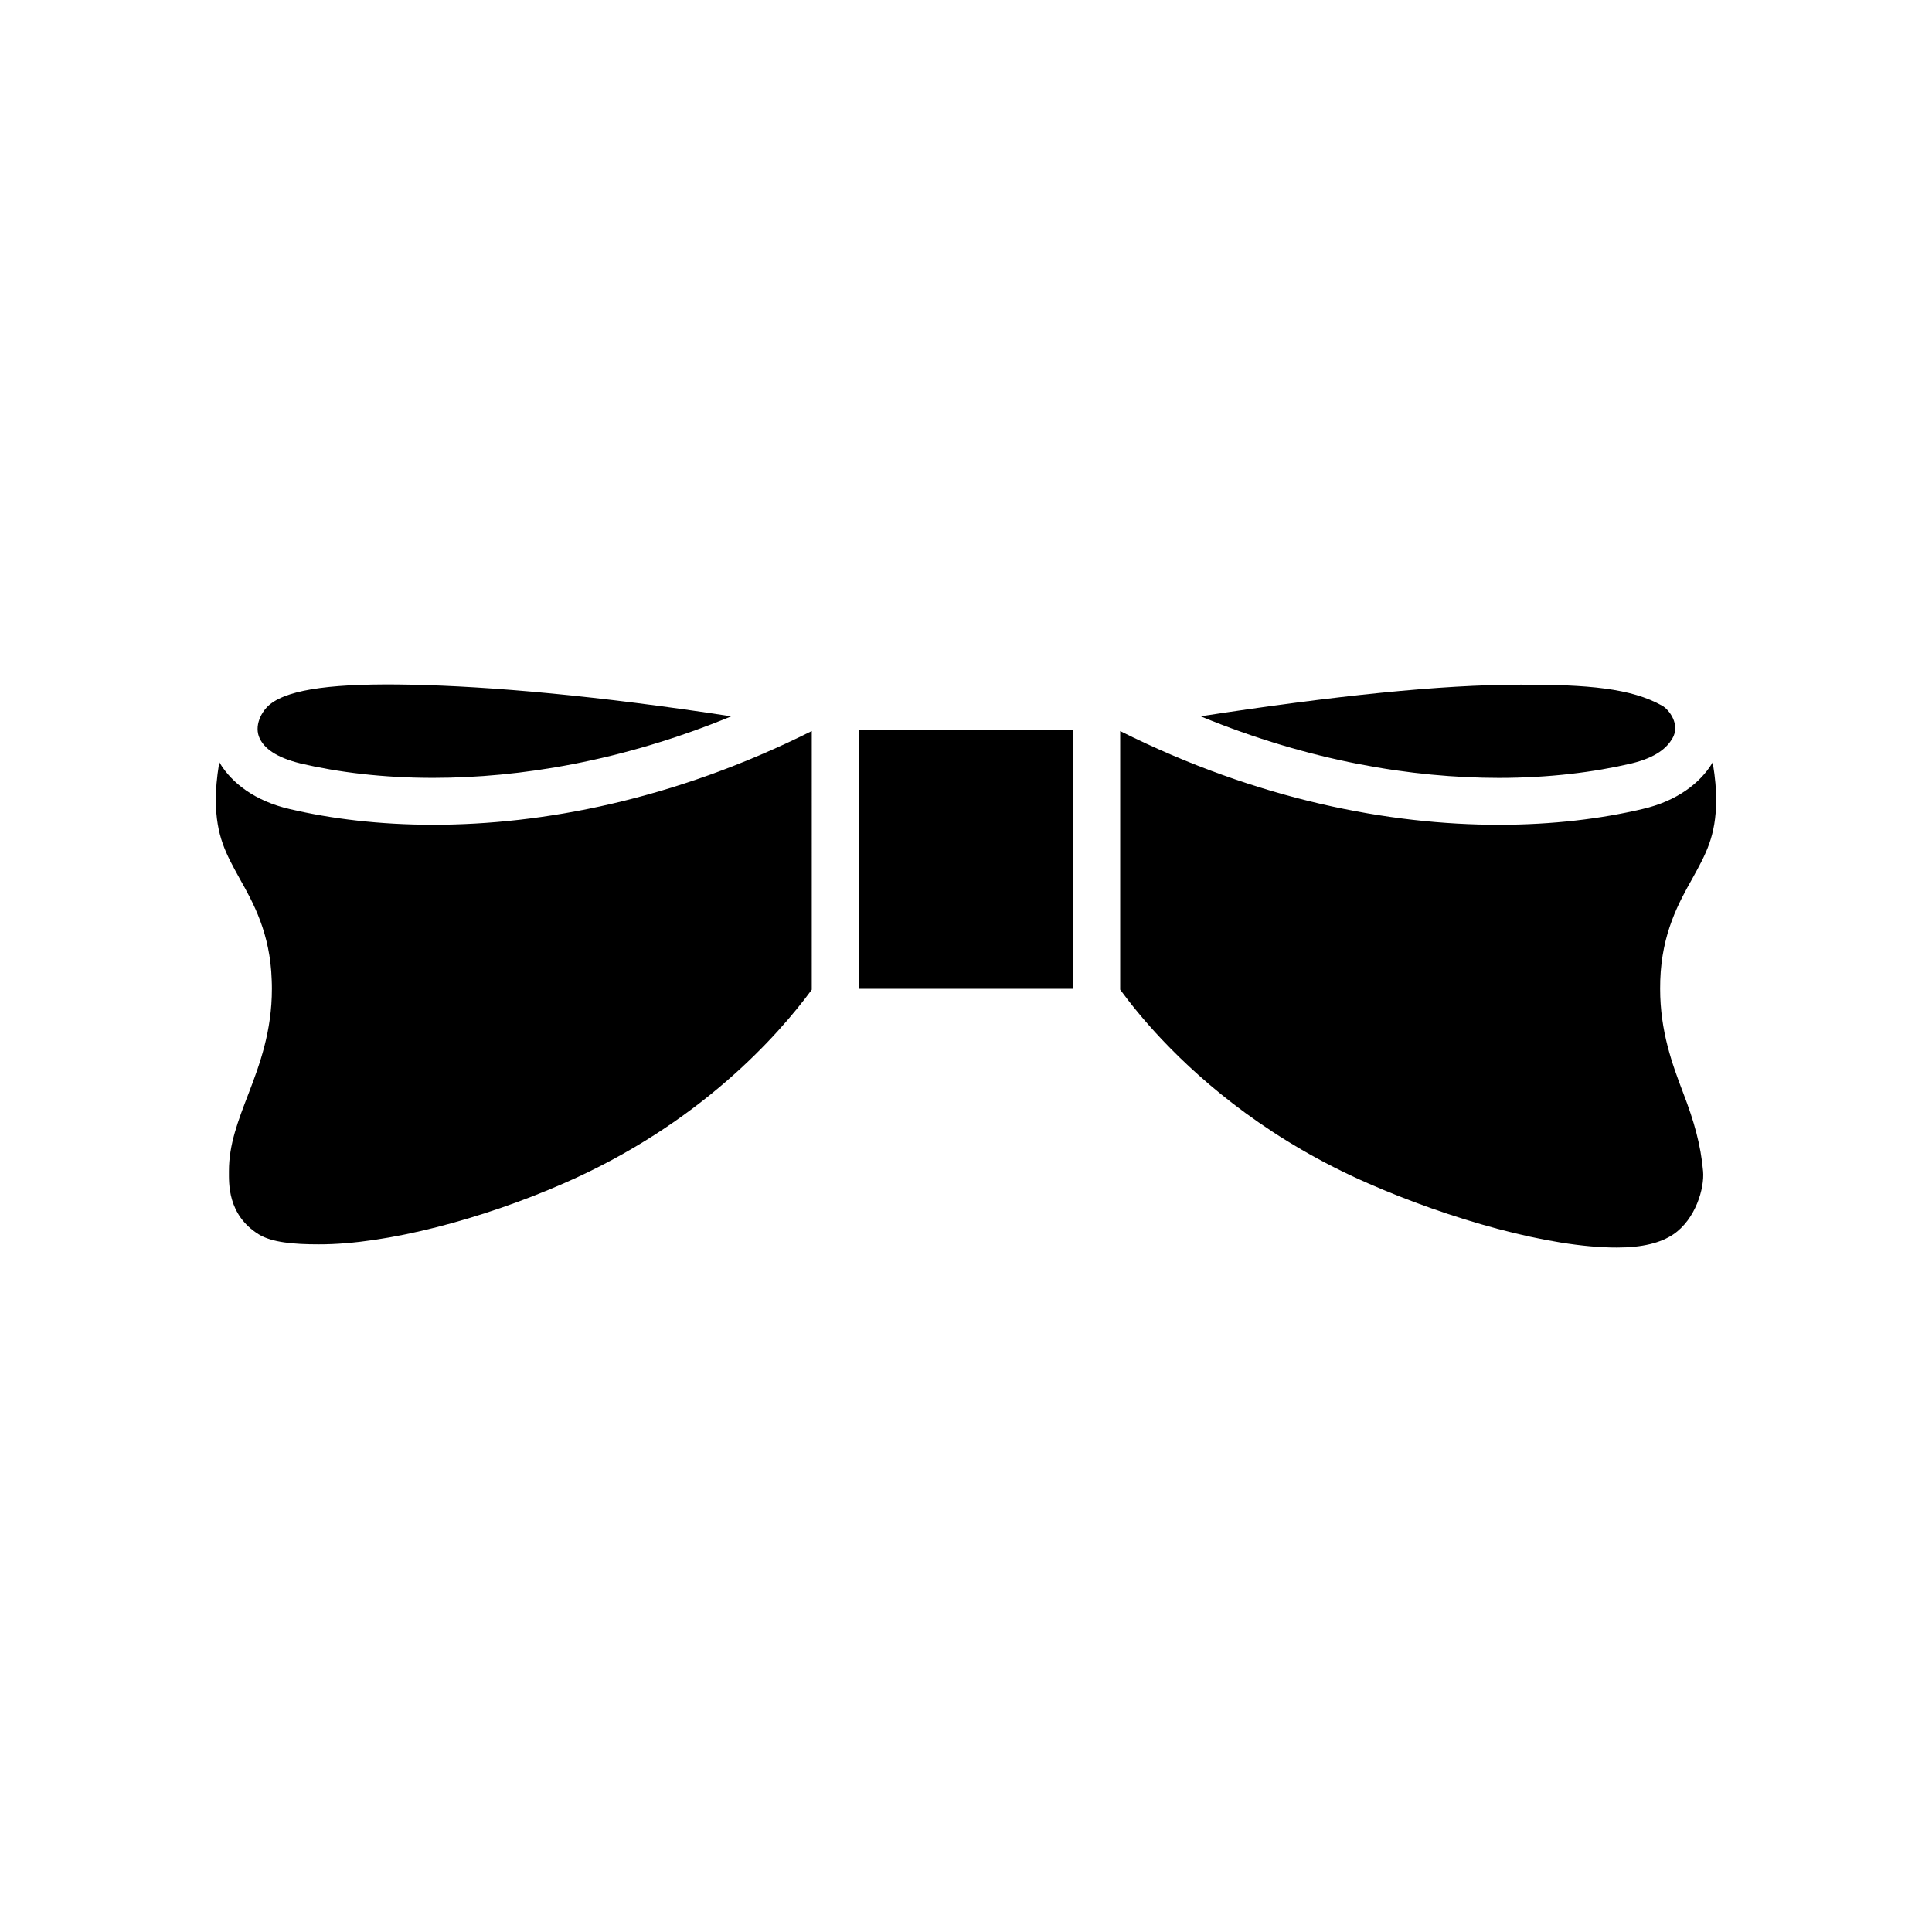
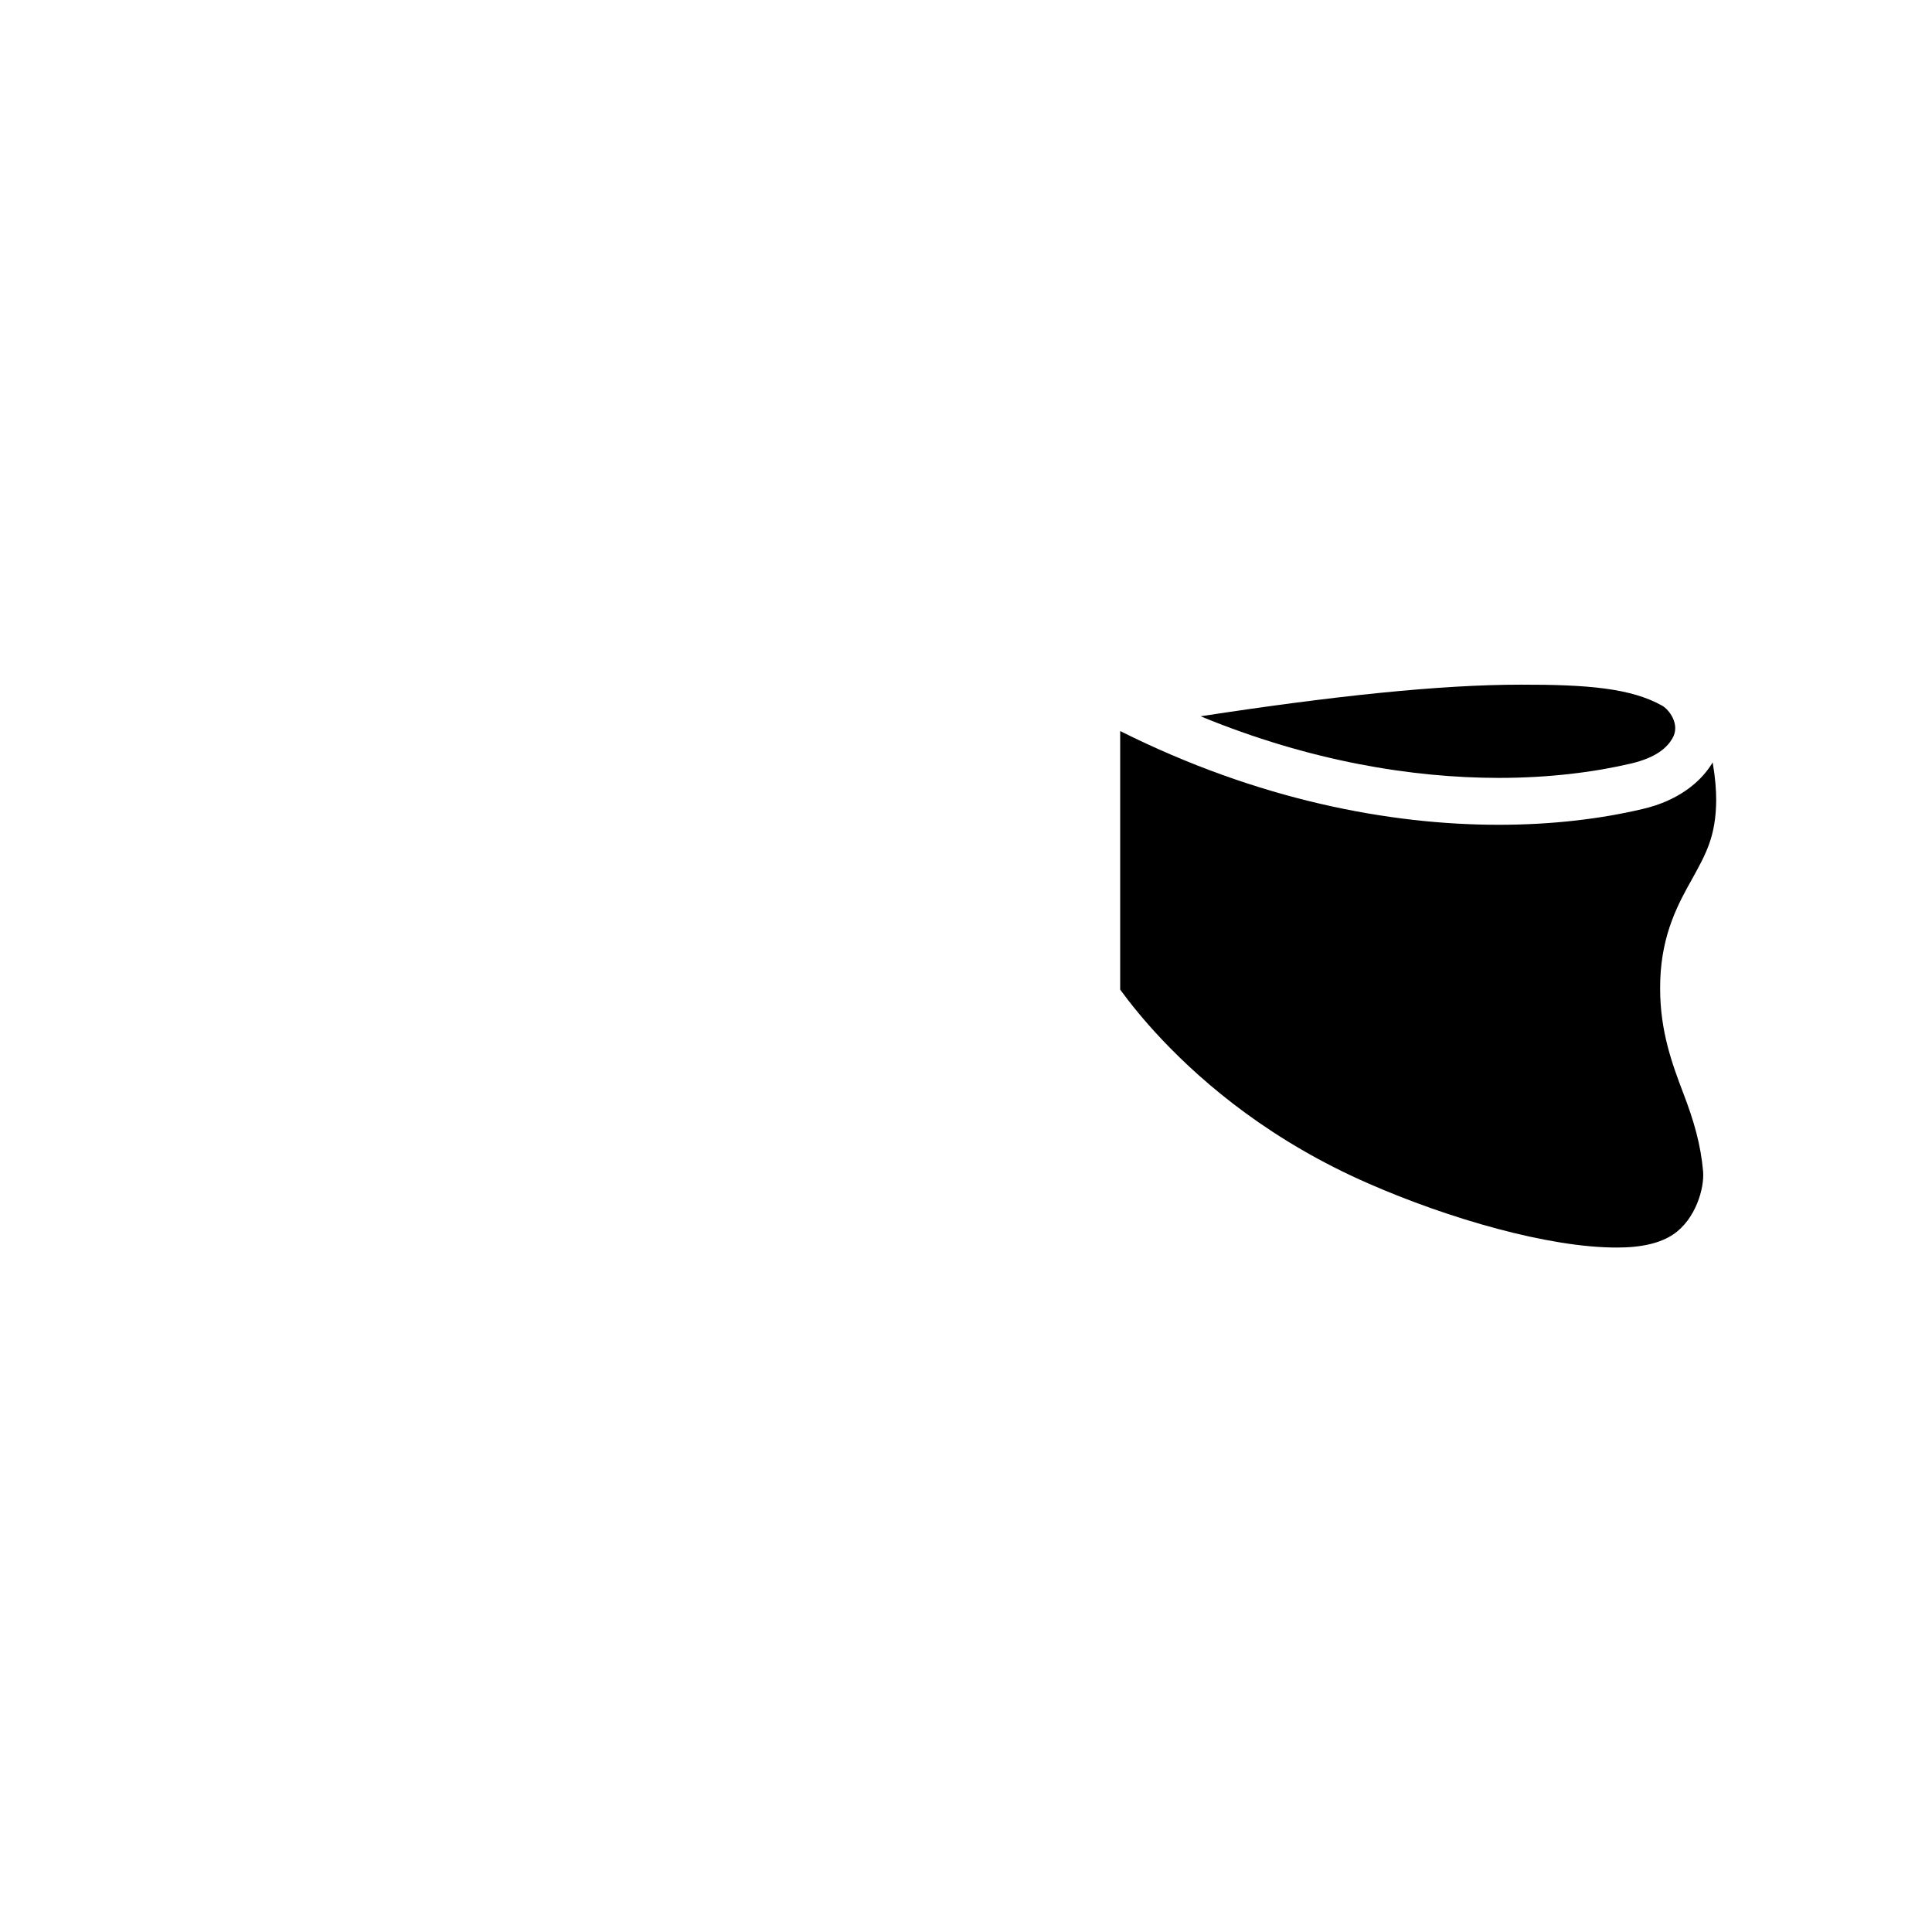
<svg xmlns="http://www.w3.org/2000/svg" fill="#000000" width="800px" height="800px" version="1.1" viewBox="144 144 512 512">
  <g>
    <path d="m506.61 457.62c21.336 9.355 47.922 17.035 65.914 16.992 6.715 0.012 11.602-1.246 14.922-3.492 5.926-4.019 8.277-12.254 7.891-16.707-0.621-7.047-2.379-13.25-5.285-20.812-2.856-7.488-6.106-16.297-6.098-27.57 0-0.75 0.016-1.477 0.031-2.246 0.406-12.504 4.934-20.605 8.508-26.965 3.586-6.516 6.238-11.18 6.316-20.73 0-2.766-0.246-5.945-0.871-9.672-0.023-0.137-0.066-0.25-0.09-0.383-0.066 0.105-0.09 0.207-0.16 0.316-3.129 5.09-9.18 9.945-18.5 12.07-10.879 2.562-23.695 4.156-37.988 4.156-28.863 0-63.762-6.535-100.34-24.836v68.523c2.637 3.598 6.273 8.152 11.125 13.285 11.43 12.078 29.223 26.98 54.629 38.07z" />
    <path d="m576.35 346.32c6.746-1.641 9.41-4.231 10.816-6.566 2.277-3.789-0.941-7.758-2.625-8.711-8.277-4.684-19.926-5.629-37.43-5.598-21.266-0.004-49.457 2.938-84.941 8.379 28.949 11.93 56.133 16.32 79.039 16.328 13.359-0.004 25.262-1.512 35.141-3.832z" />
-     <path d="m207.5 376.82c3.594 6.359 8.113 14.469 8.504 26.879 0.039 0.812 0.051 1.582 0.051 2.312 0.012 11.27-3.238 20.086-6.098 27.562-2.91 7.559-5.297 13.734-5.285 20.797 0.016 3.039-0.488 11.539 7.898 16.746 3.438 2.133 9.262 2.664 15.973 2.648 17.984 0.047 43.516-6.797 64.84-16.152 36.066-15.73 56.855-39.246 65.742-51.332l0.004-68.551c-36.555 18.309-71.457 24.844-100.33 24.844-14.293 0-27.113-1.594-37.996-4.156-9.324-2.137-15.375-6.988-18.484-12.082-0.07-0.117-0.105-0.227-0.176-0.348-0.023 0.141-0.07 0.266-0.098 0.406-0.605 3.742-0.863 6.922-0.863 9.672 0.086 9.562 2.731 14.234 6.32 20.754z" />
-     <path d="m223.64 346.32c9.883 2.324 21.785 3.828 35.156 3.82 22.902 0 50.082-4.383 79.008-16.312-35.469-5.441-63.66-7.934-84.91-8.379-19.703-0.406-32.137 1.043-37.312 5.184-2.324 1.855-4.352 5.801-2.731 9.113 1.199 2.445 4.062 4.926 10.789 6.574z" />
-     <path d="m371.55 337.48h56.871v68.562h-56.871z" />
  </g>
</svg>